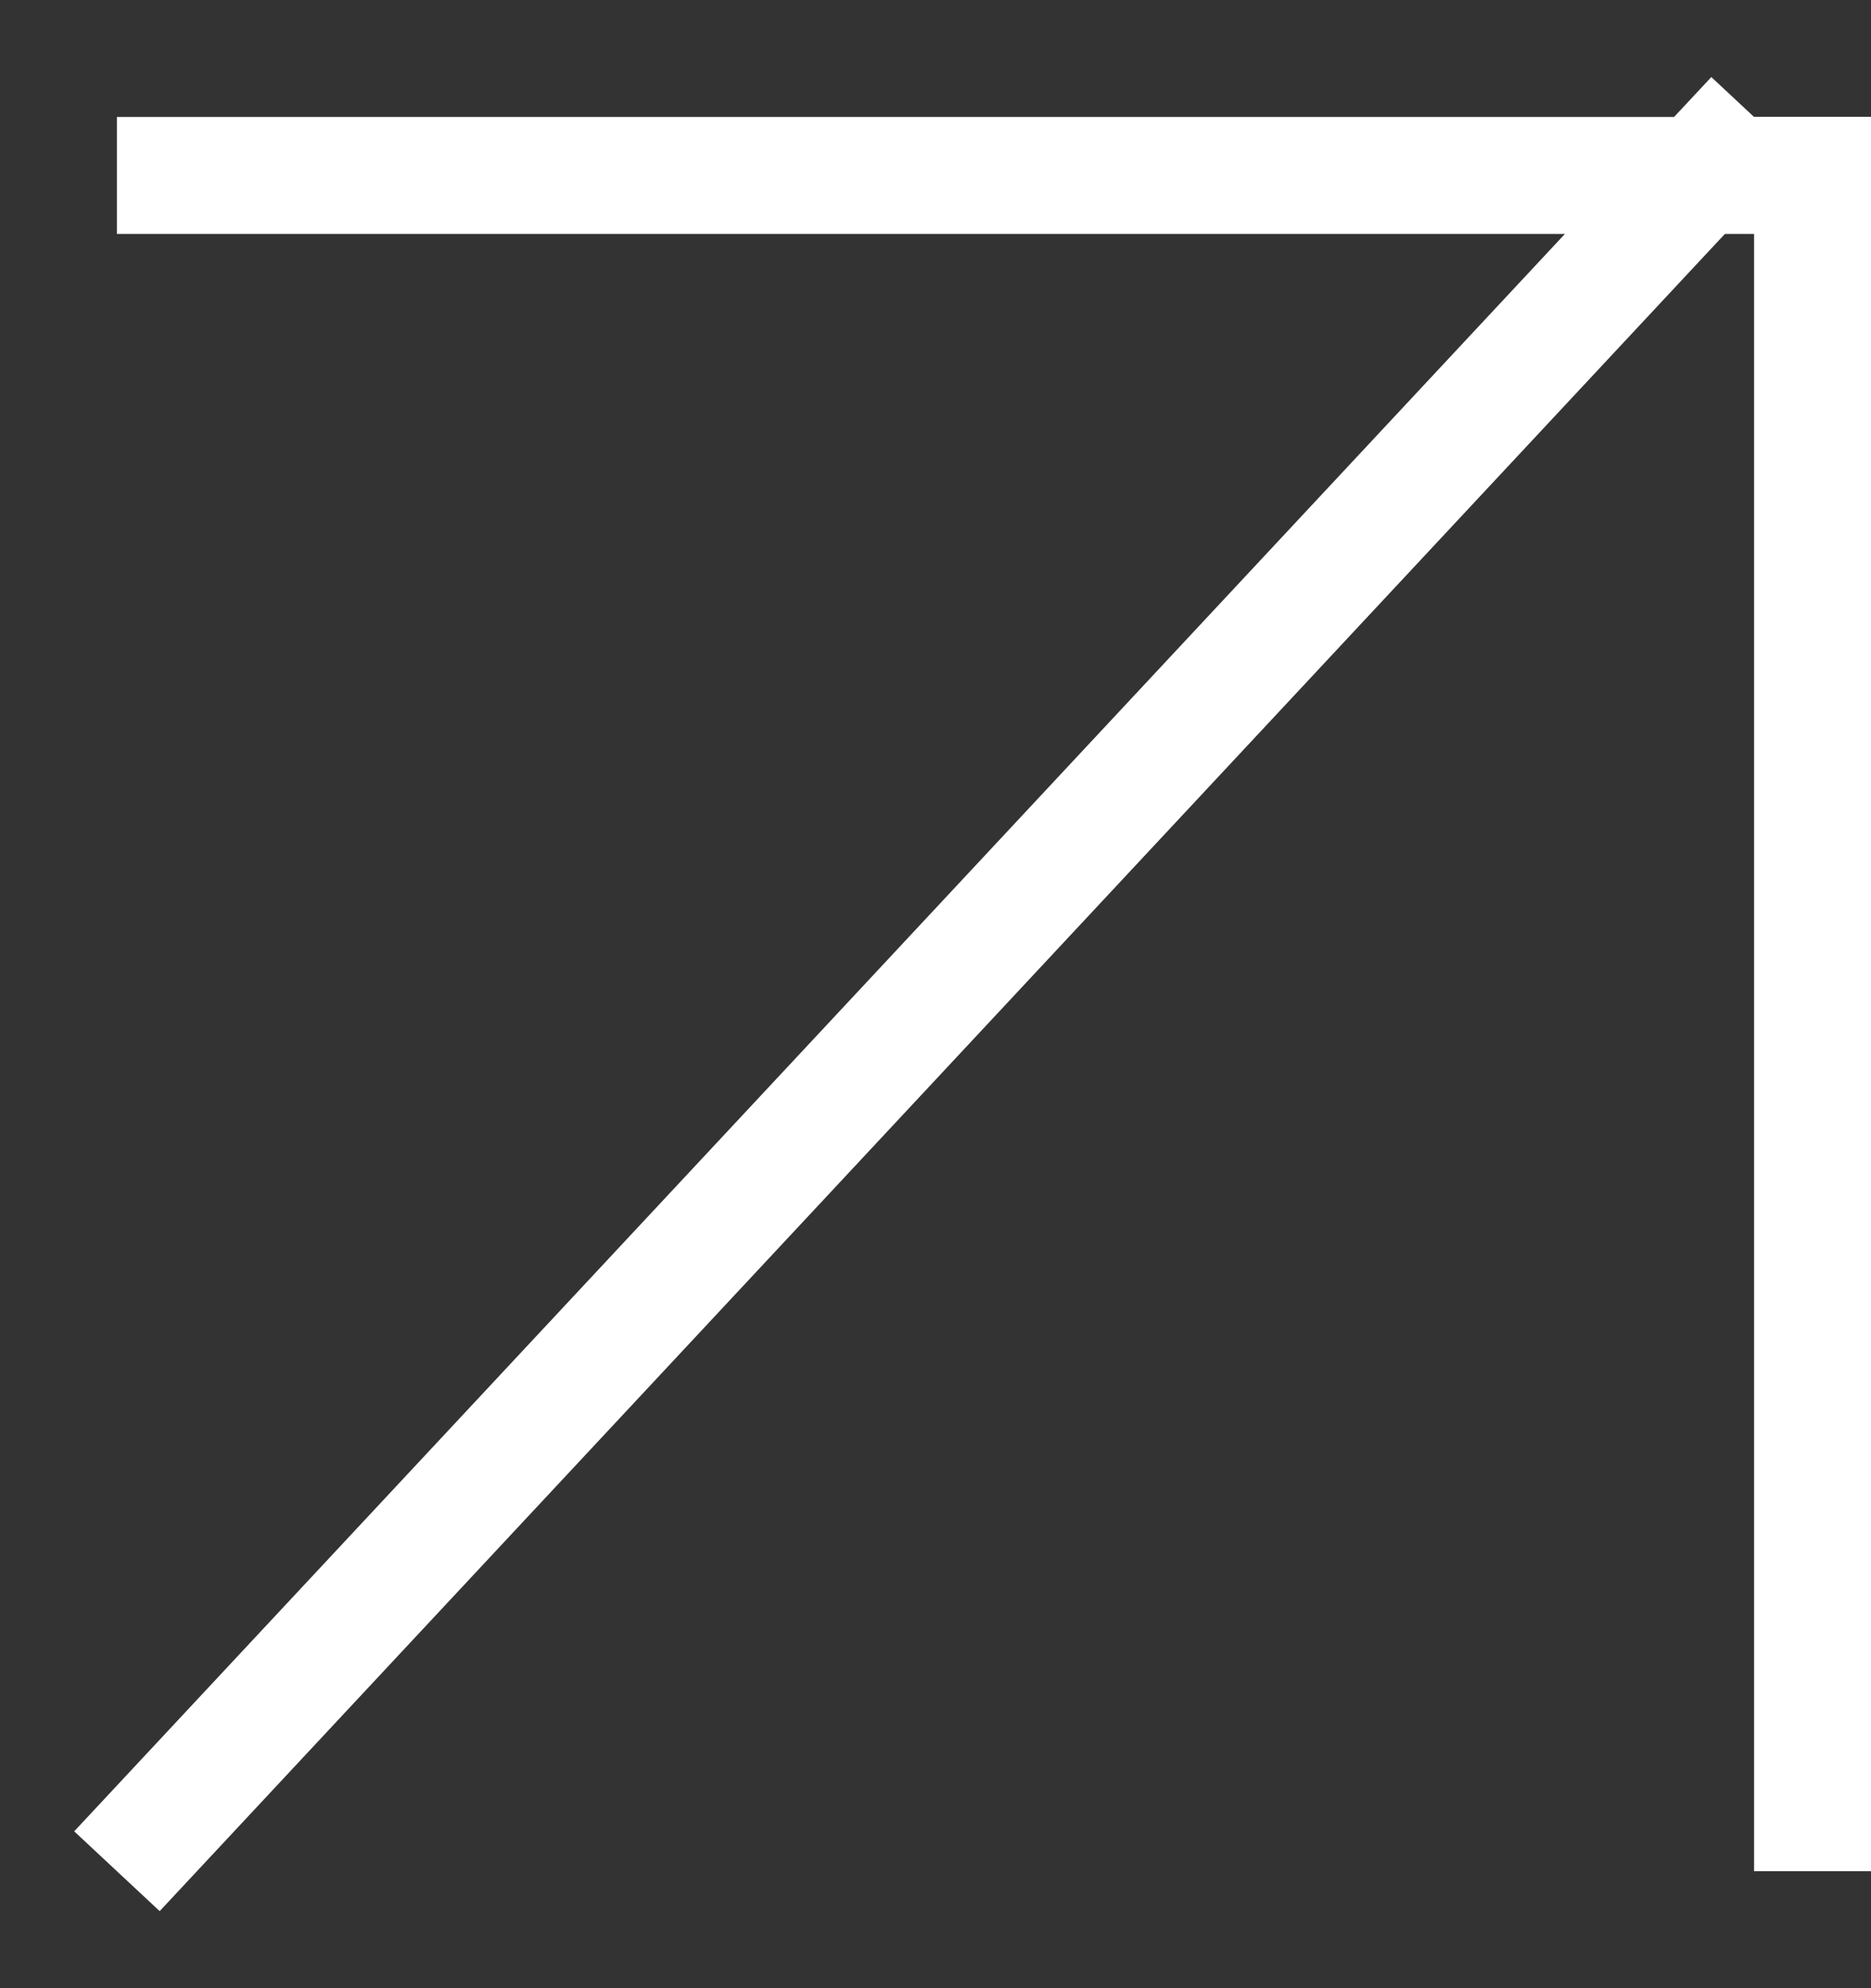
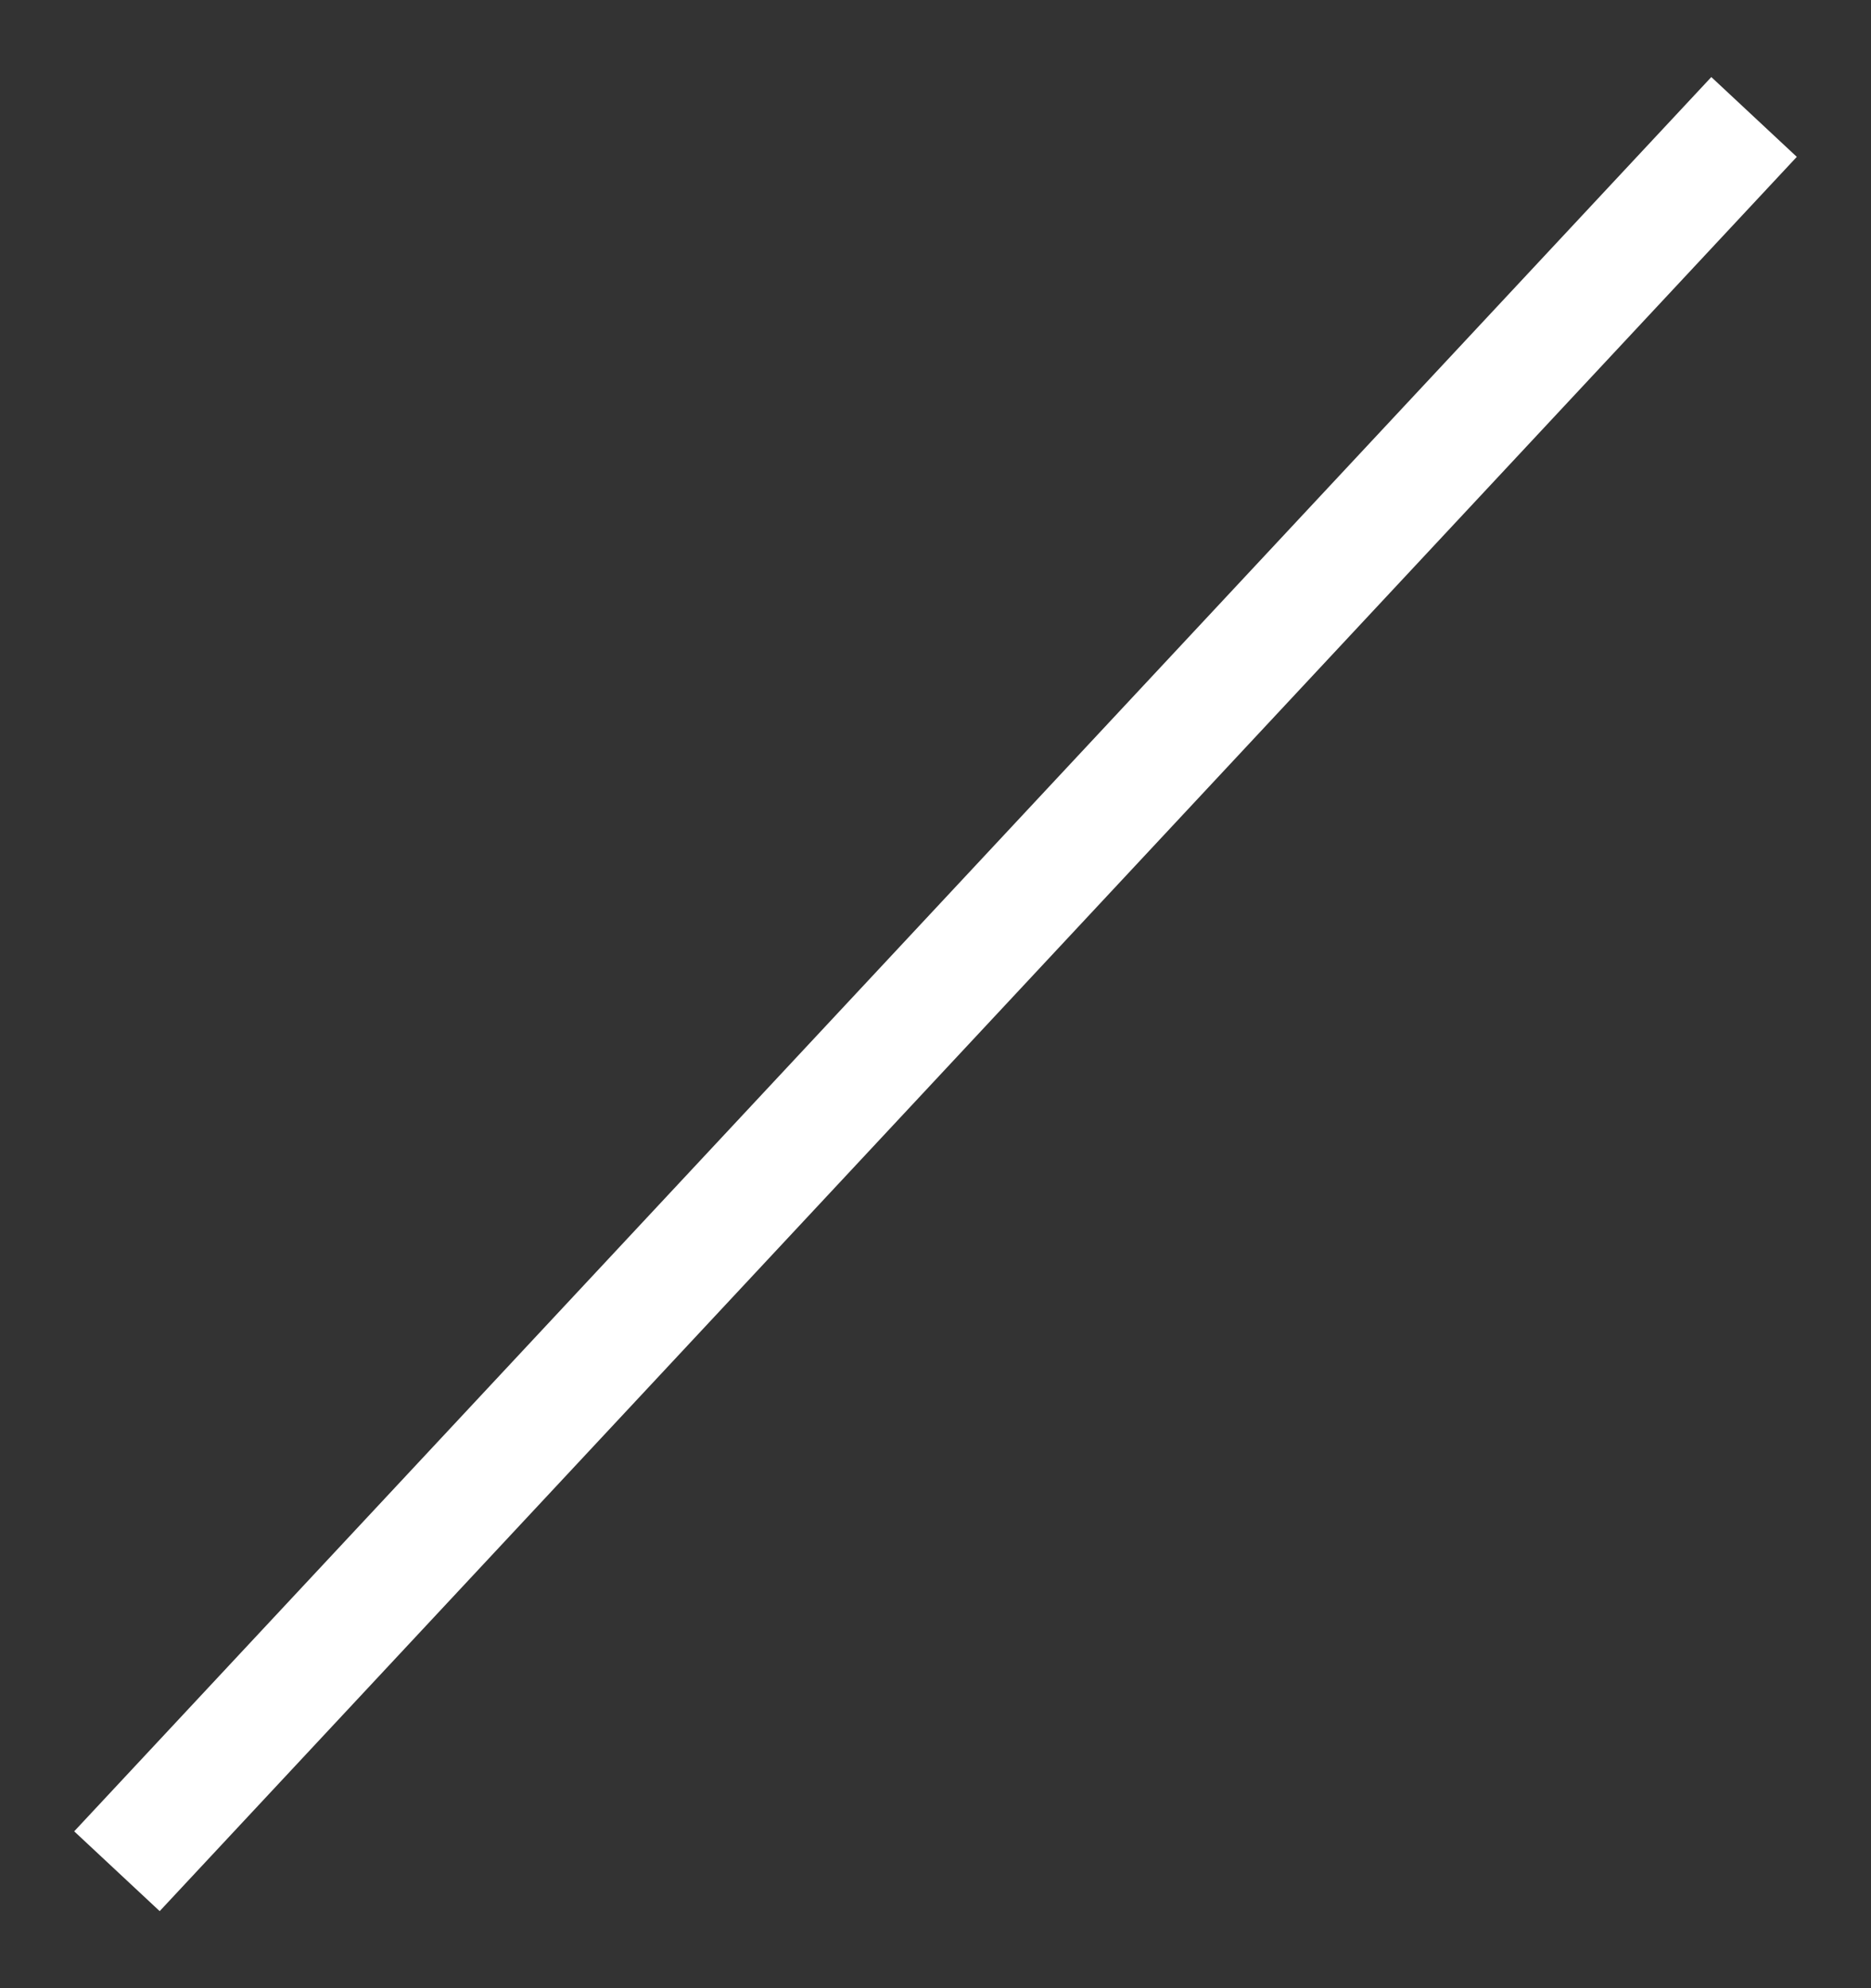
<svg xmlns="http://www.w3.org/2000/svg" width="16" height="17" viewBox="0 0 16 17" fill="none">
  <rect x="0" y="0" width="16" height="17" fill="#333333" stroke="none" />
  <path d="M15 1L1 16" stroke="white" />
-   <rect x="15.25" y="1.25" width="0.5" height="14.5" fill="white" stroke="white" stroke-width="0.5" />
-   <rect x="15.75" y="1.25" width="0.5" height="14.5" transform="rotate(90 15.75 1.25)" fill="white" stroke="white" stroke-width="0.5" />
</svg>